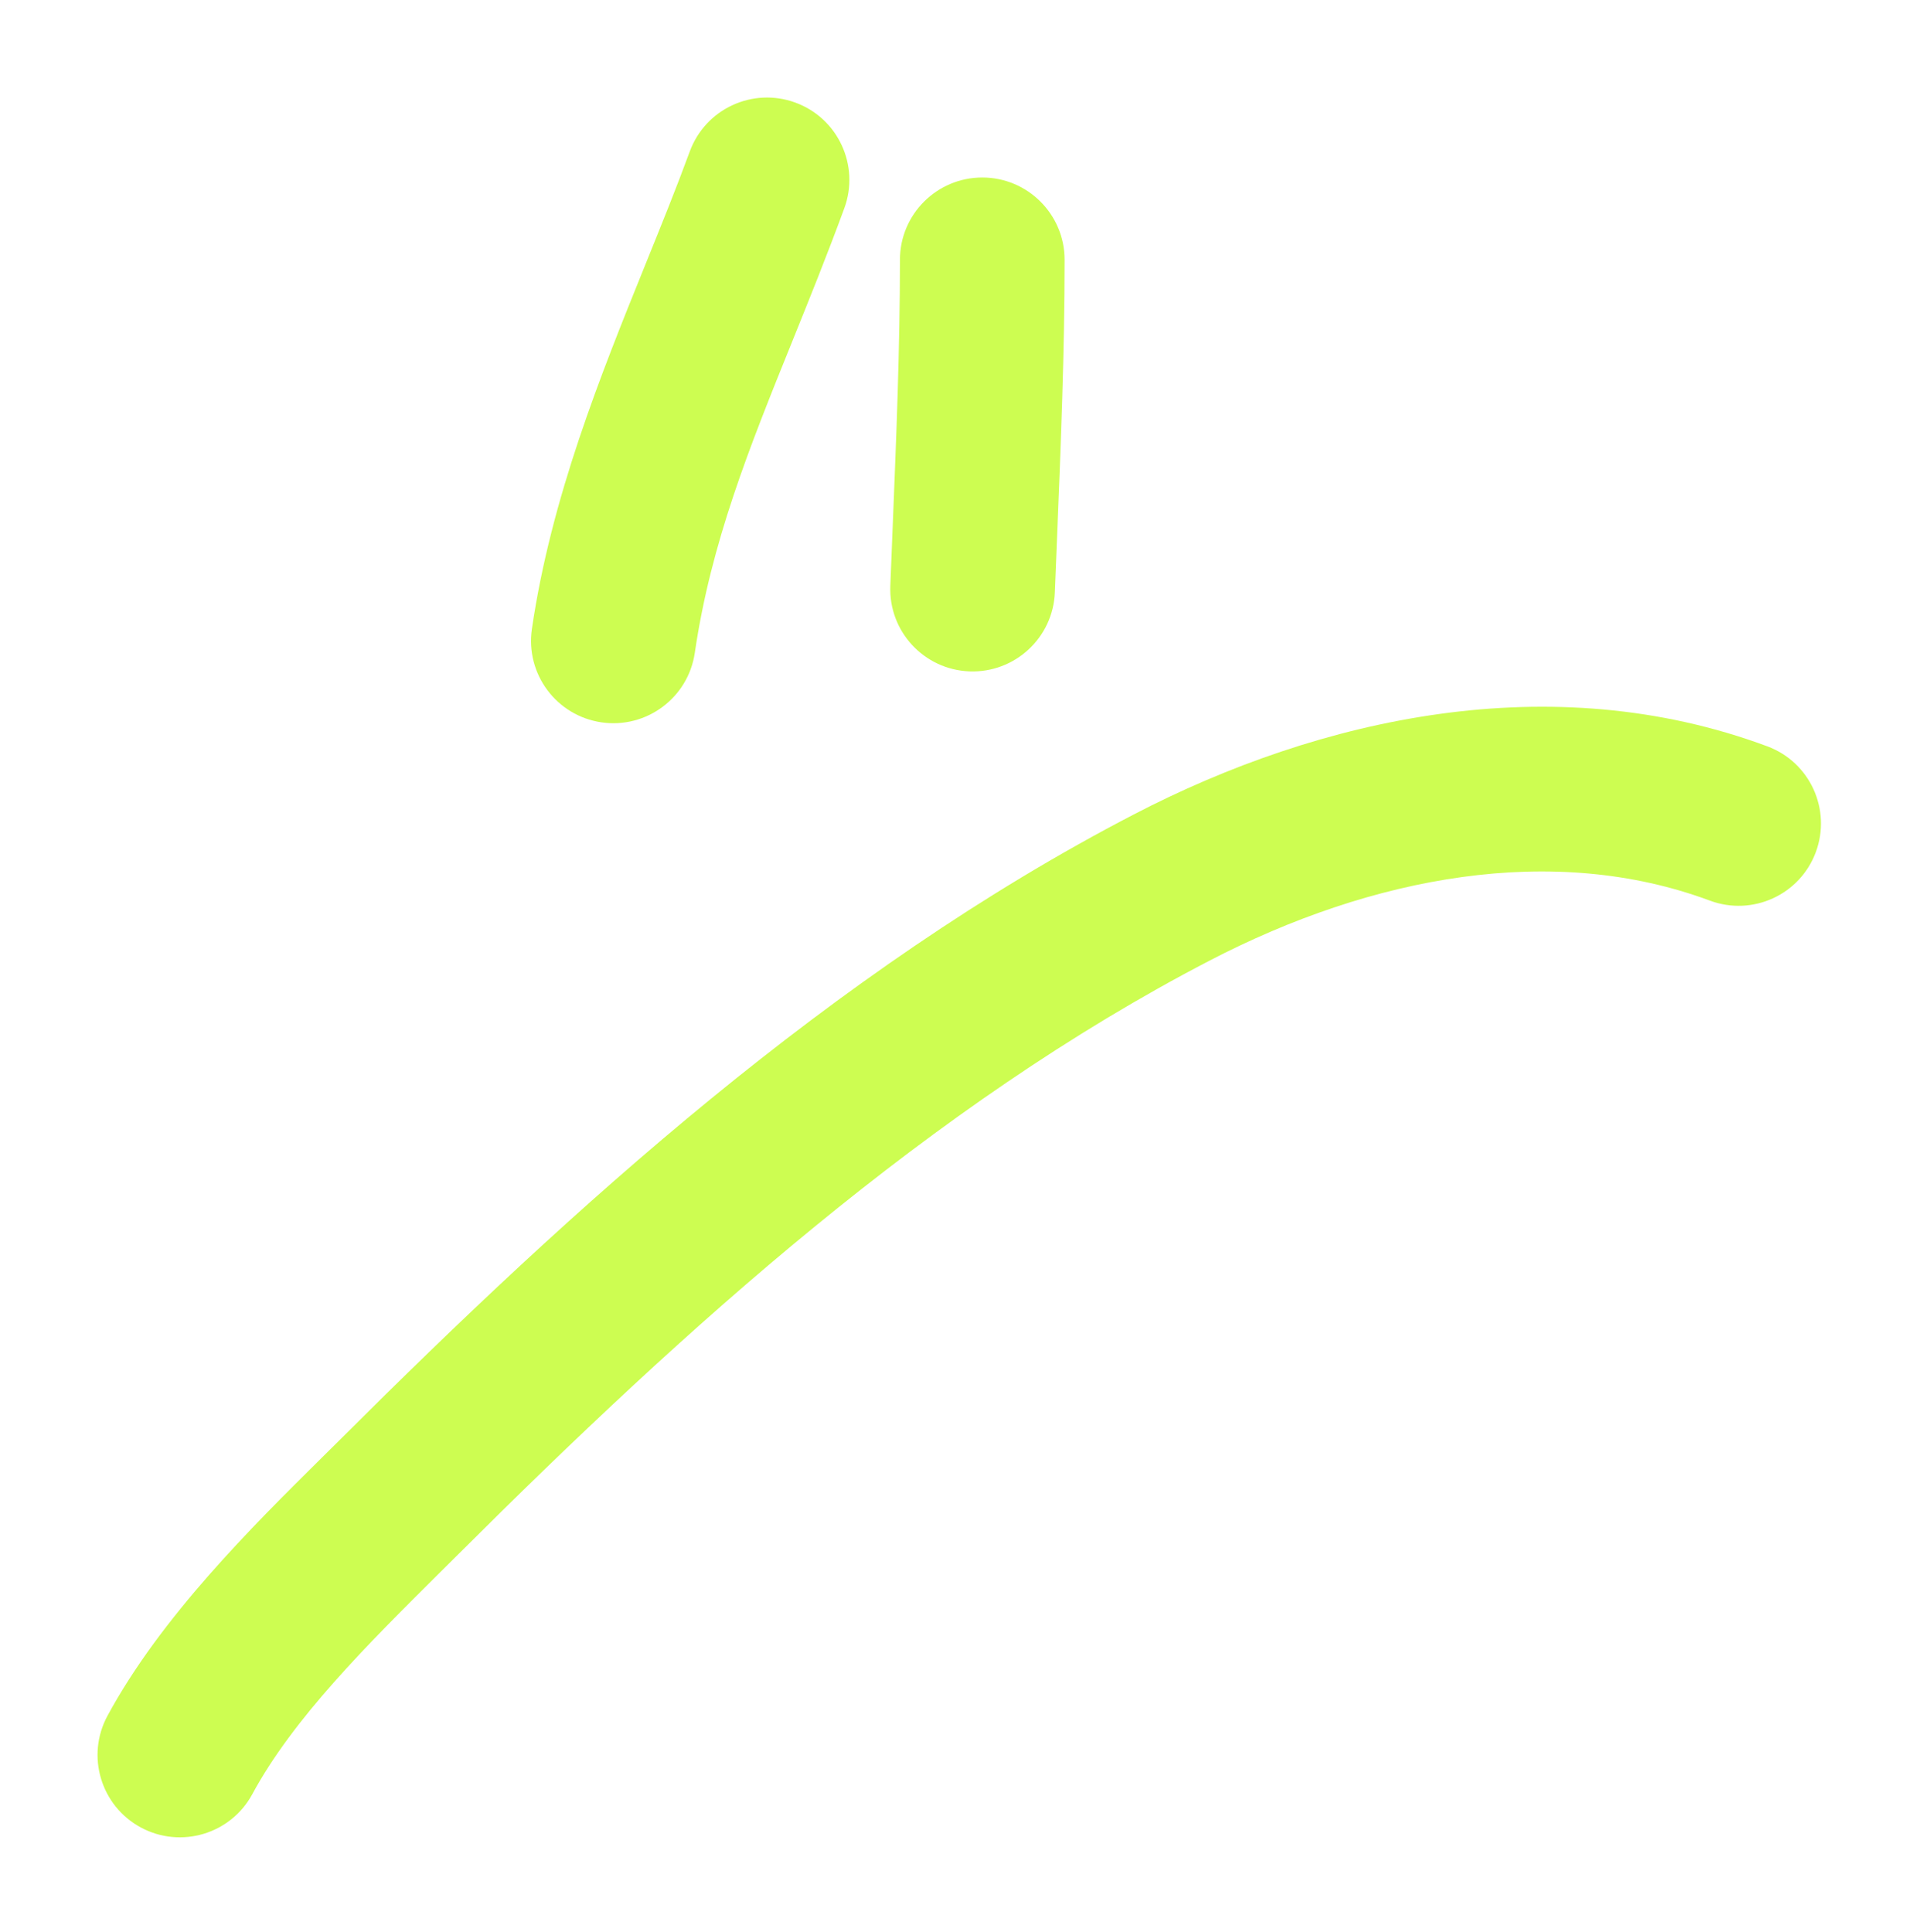
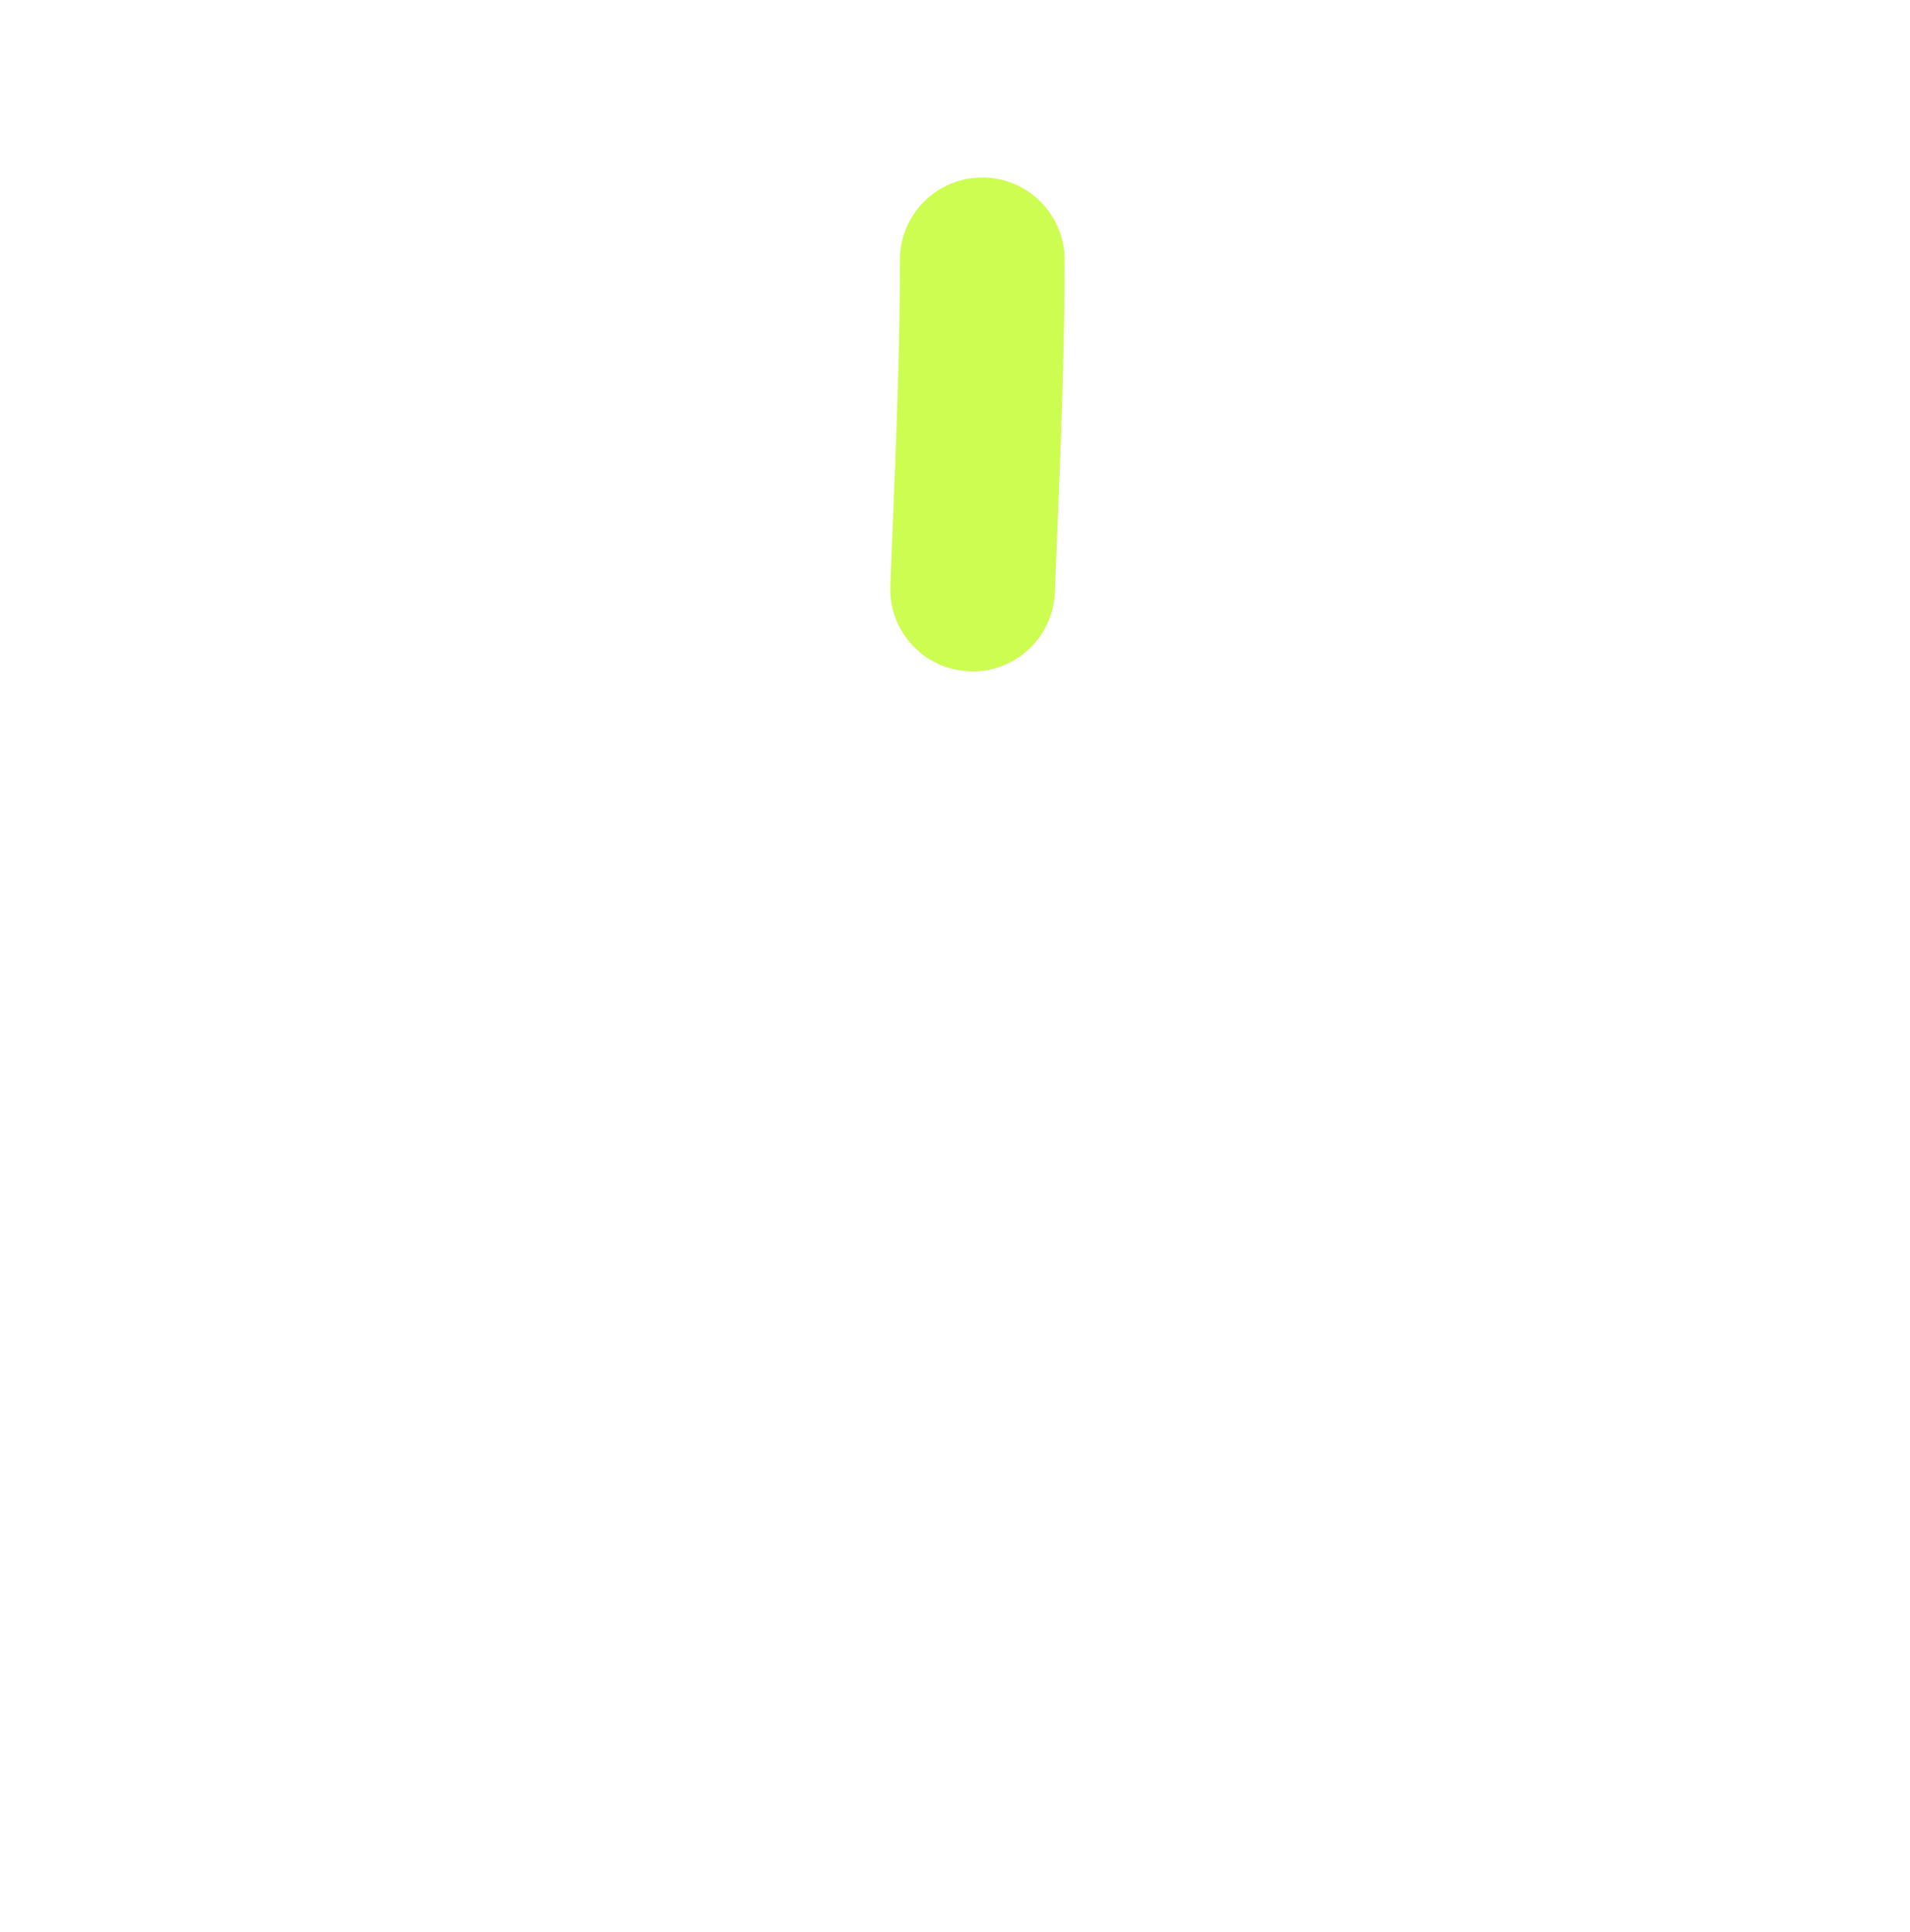
<svg xmlns="http://www.w3.org/2000/svg" width="87" height="88" viewBox="0 0 87 88" fill="none">
  <g filter="url(#filter0_f_516_120)">
-     <path fill-rule="evenodd" clip-rule="evenodd" d="M36.231 4.674C38.175 5.388 39.172 7.543 38.458 9.487C37.665 11.646 36.858 13.643 36.085 15.556C34.128 20.398 32.388 24.702 31.648 29.739C31.347 31.788 29.442 33.206 27.393 32.905C25.344 32.604 23.927 30.698 24.228 28.649C25.108 22.653 27.342 17.132 29.411 12.015C30.12 10.264 30.809 8.561 31.418 6.902C32.132 4.958 34.286 3.96 36.231 4.674Z" fill="#CDFD51" />
    <path fill-rule="evenodd" clip-rule="evenodd" d="M44.742 8.086C46.813 8.086 48.492 9.765 48.492 11.836C48.492 16.039 48.321 20.247 48.153 24.364C48.117 25.241 48.082 26.114 48.048 26.981C47.968 29.051 46.225 30.663 44.155 30.583C42.086 30.503 40.473 28.76 40.554 26.691C40.589 25.792 40.625 24.898 40.661 24.008C40.828 19.896 40.992 15.872 40.992 11.836C40.992 9.765 42.671 8.086 44.742 8.086Z" fill="#CDFD51" />
-     <path fill-rule="evenodd" clip-rule="evenodd" d="M77.887 41.027C70.75 38.372 62.515 39.906 55.1 43.757C42.425 50.339 31.284 60.421 20.887 70.79C20.603 71.073 20.318 71.357 20.032 71.64C16.714 74.937 13.362 78.269 11.494 81.728C10.51 83.55 8.234 84.23 6.412 83.246C4.59 82.261 3.91 79.987 4.894 78.164C7.326 73.661 11.496 69.534 14.652 66.41C14.977 66.089 15.291 65.779 15.591 65.479C26.072 55.026 37.89 44.244 51.643 37.101C60.142 32.687 70.67 30.34 80.501 33.998C82.443 34.72 83.431 36.879 82.709 38.82C81.987 40.761 79.828 41.749 77.887 41.027Z" fill="#CDFD51" />
  </g>
  <defs>
    <filter id="filter0_f_516_120" x="0.882" y="0.882" width="85.625" height="86.377" filterUnits="userSpaceOnUse" color-interpolation-filters="sRGB">
      <feFlood flood-opacity="0" result="BackgroundImageFix" />
      <feBlend mode="normal" in="SourceGraphic" in2="BackgroundImageFix" result="shape" />
      <feGaussianBlur stdDeviation="1.781" result="effect1_foregroundBlur_516_120" />
    </filter>
  </defs>
</svg>